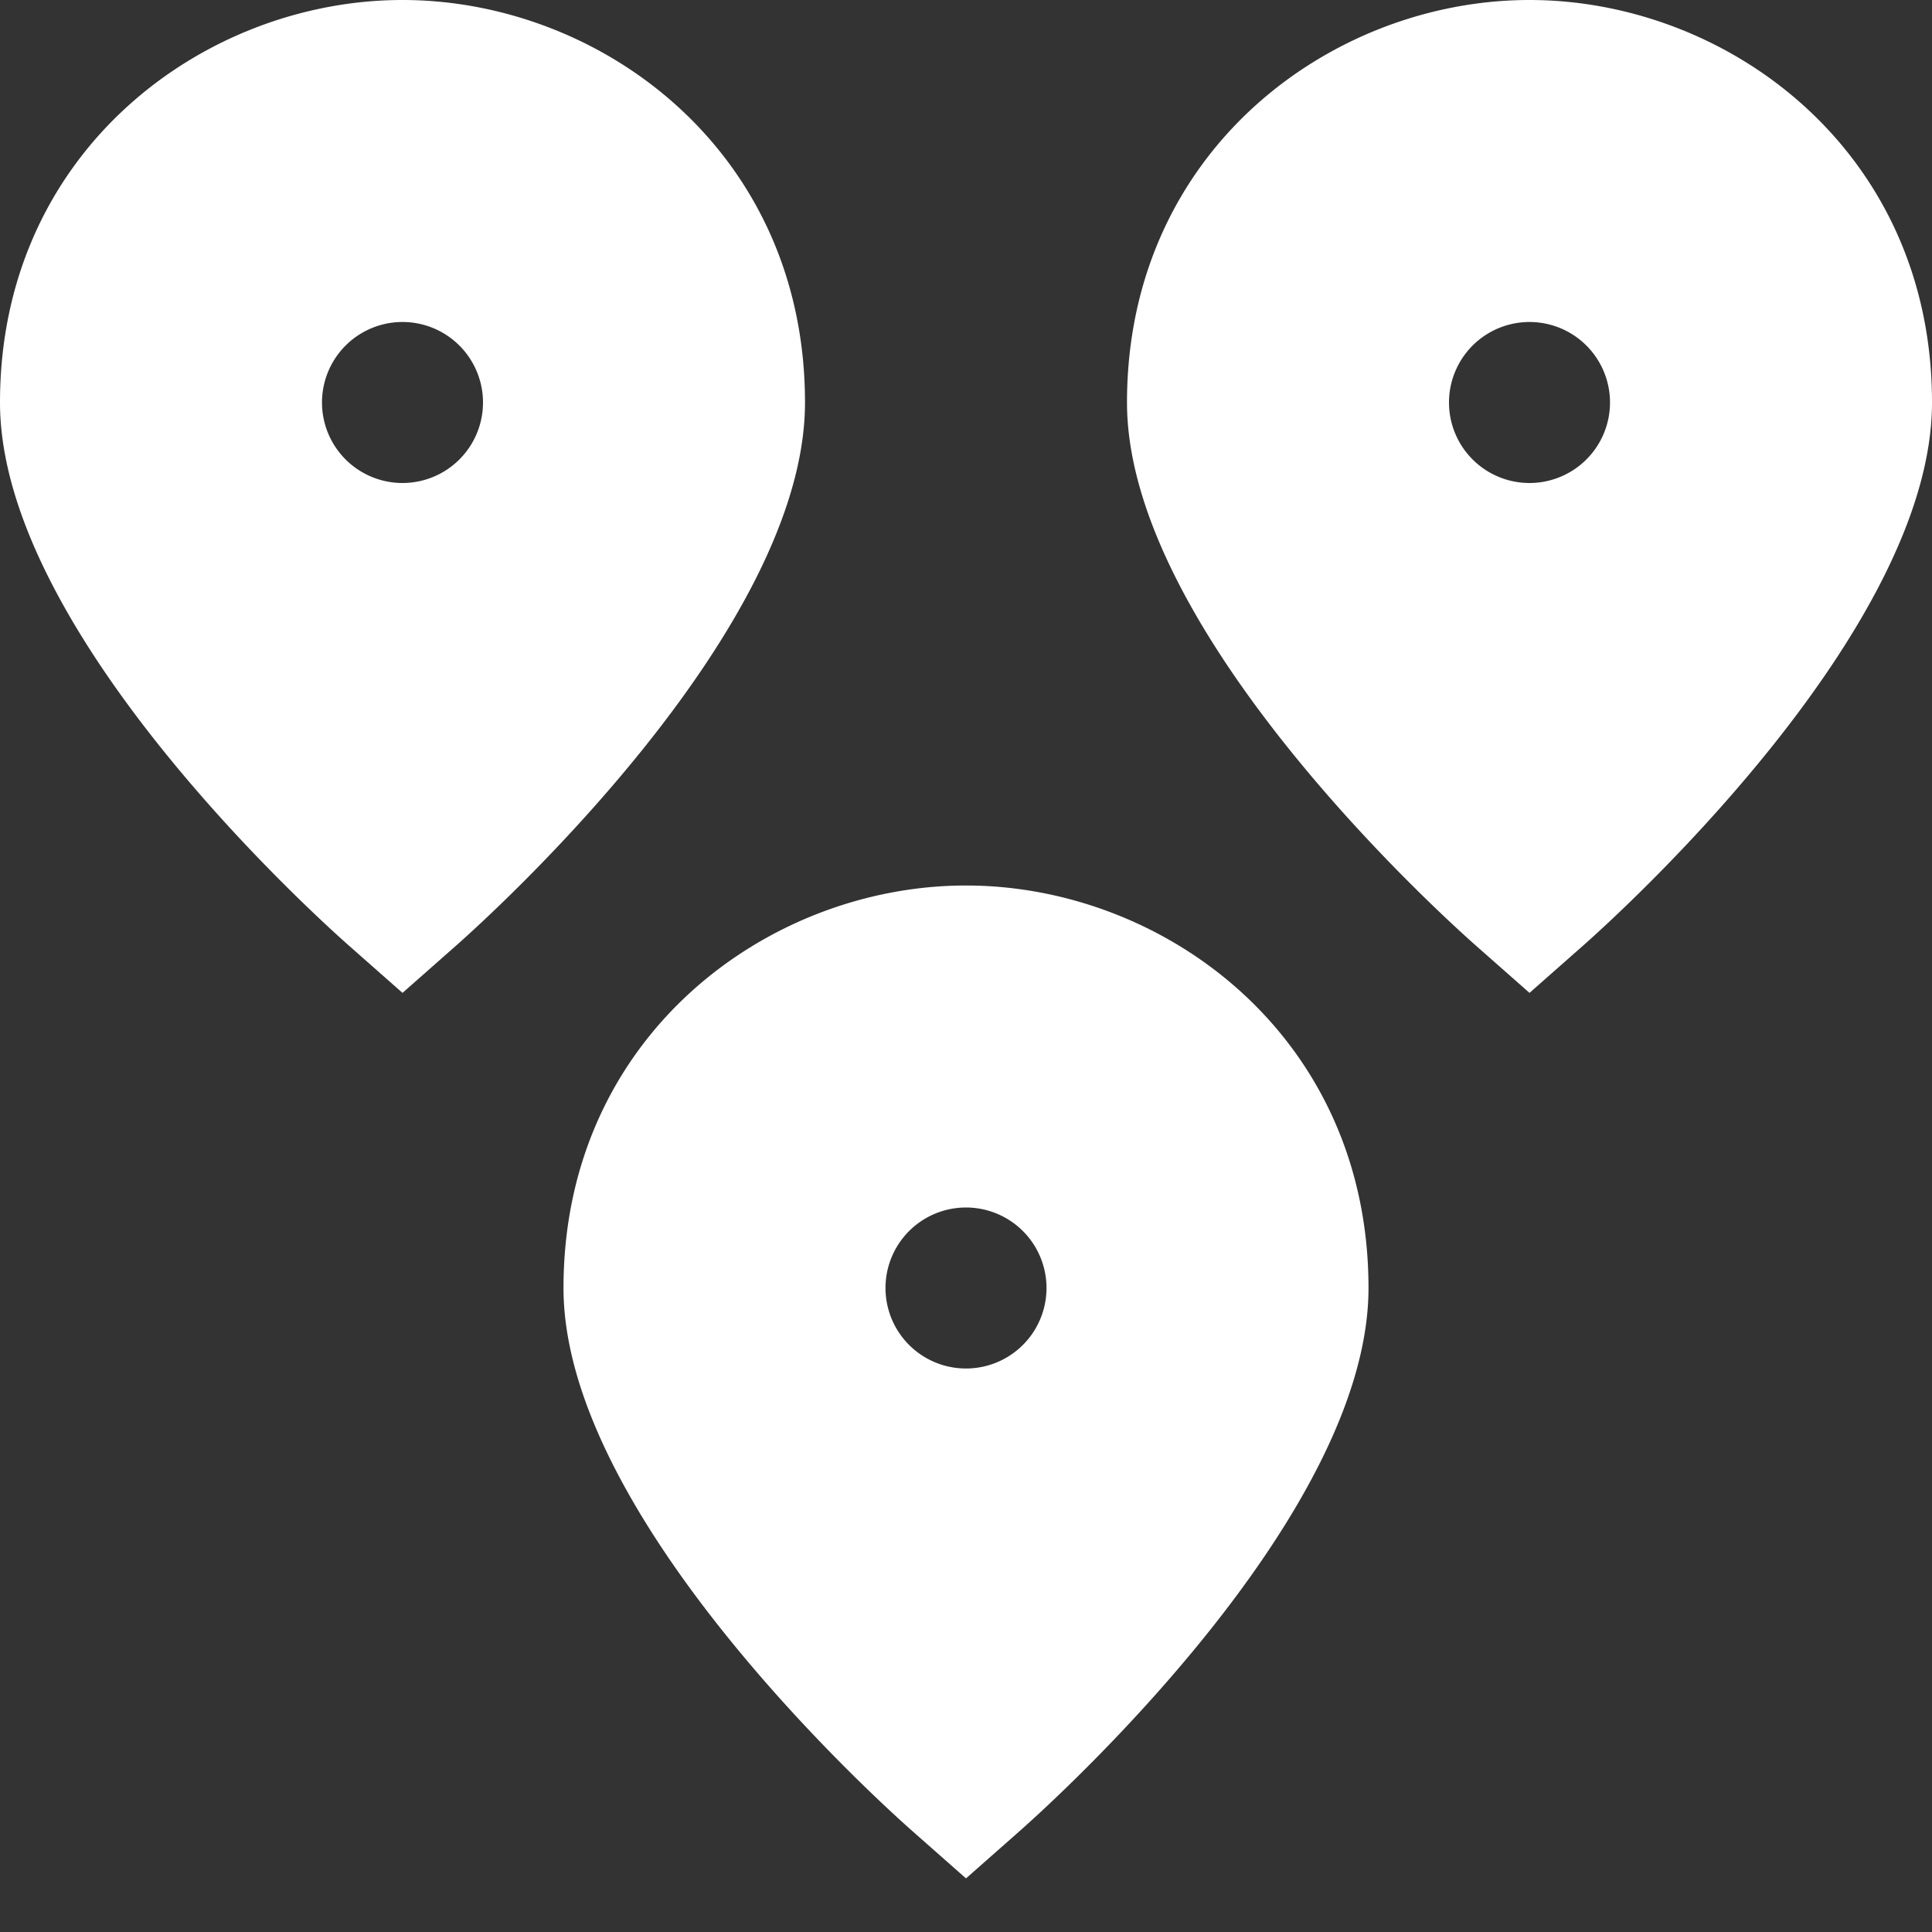
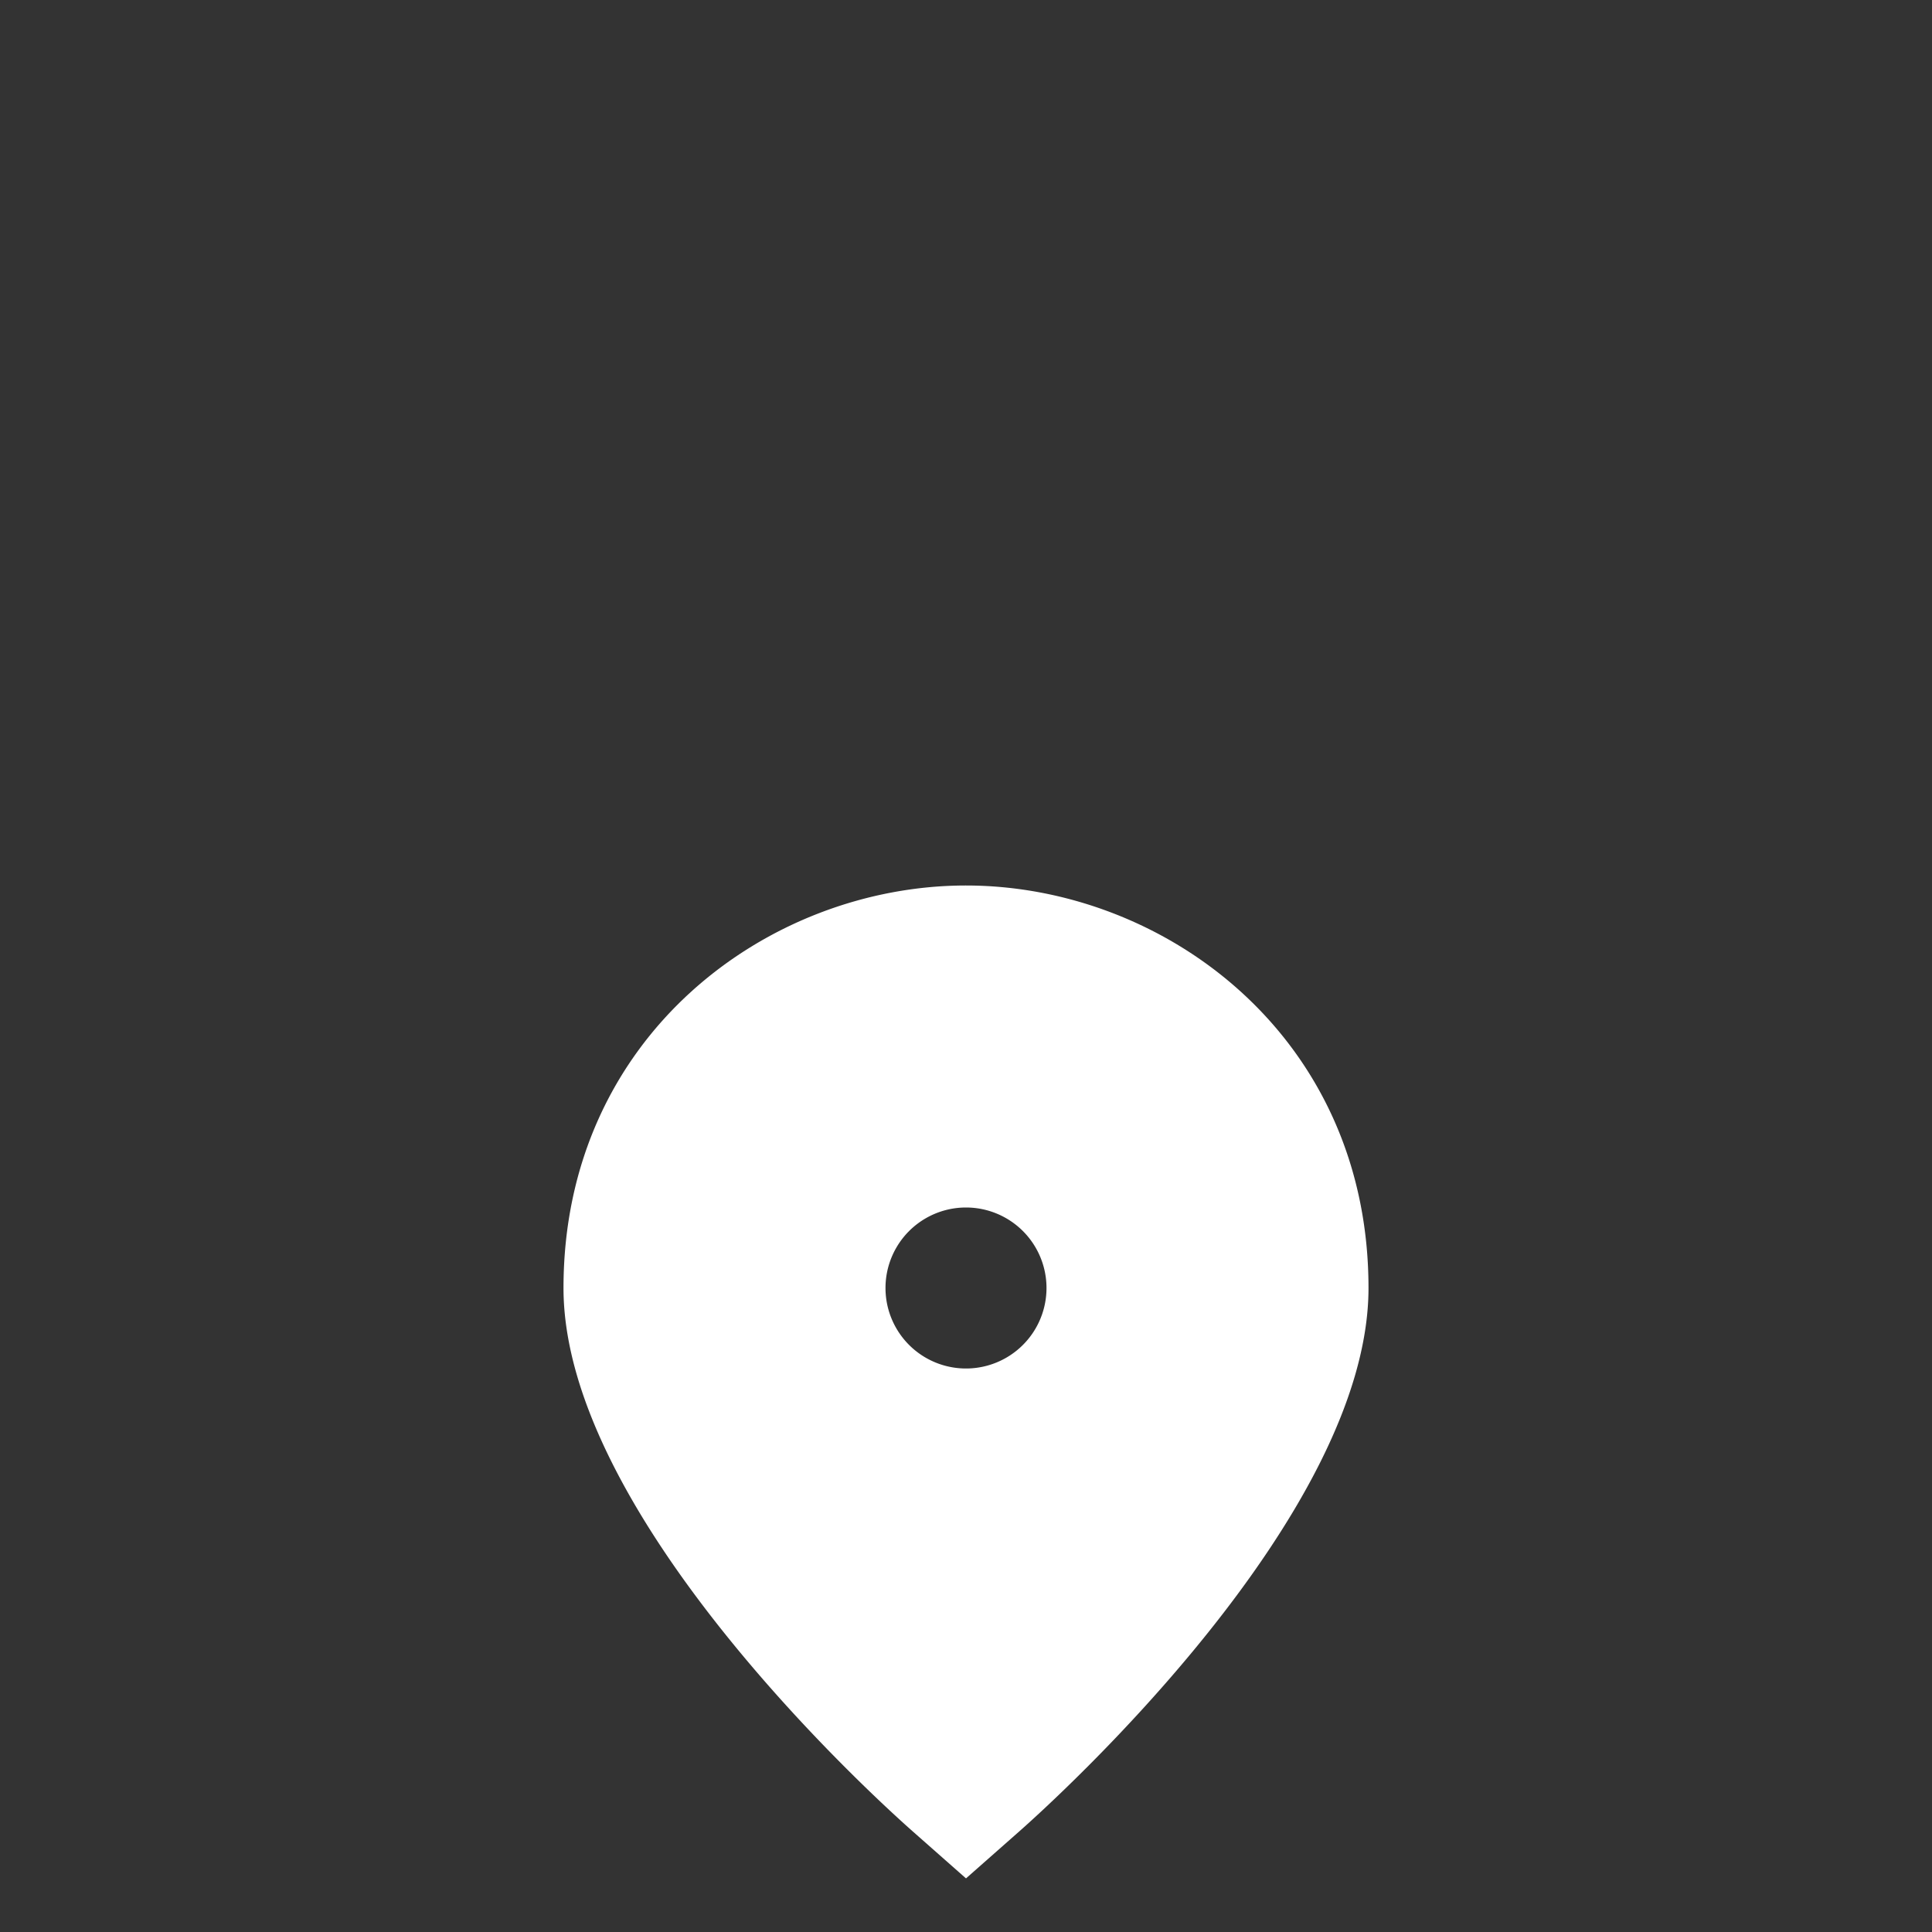
<svg xmlns="http://www.w3.org/2000/svg" id="nc_icon" xml:space="preserve" viewBox="0 0 24 24">
  <rect x="0" y="0" width="24" height="24" fill="#333333" stroke="none" />
  <g fill="currentColor" class="nc-icon-wrapper">
-     <path d="M5 0C2.542 0 0 1.87 0 5c0 2.838 3.894 6.358 4.338 6.75l.662.584.662-.584C6.106 11.358 10 7.838 10 5c0-3.13-2.542-5-5-5zm0 6a1 1 0 1 1 0-2 1 1 0 0 1 0 2zM19 0c-2.458 0-5 1.87-5 5 0 2.838 3.894 6.358 4.338 6.75l.662.584.662-.584C20.106 11.358 24 7.838 24 5c0-3.13-2.542-5-5-5zm0 6a1 1 0 1 1 0-2 1 1 0 0 1 0 2z" fill="#ffffff" />
    <path d="M12 11c-2.458 0-5 1.87-5 5 0 2.838 3.894 6.358 4.338 6.75l.662.584.662-.584C13.106 22.358 17 18.838 17 16c0-3.13-2.542-5-5-5zm0 6a1 1 0 1 1 0-2 1 1 0 0 1 0 2z" data-color="color-2" fill="#ffffff" />
  </g>
</svg>